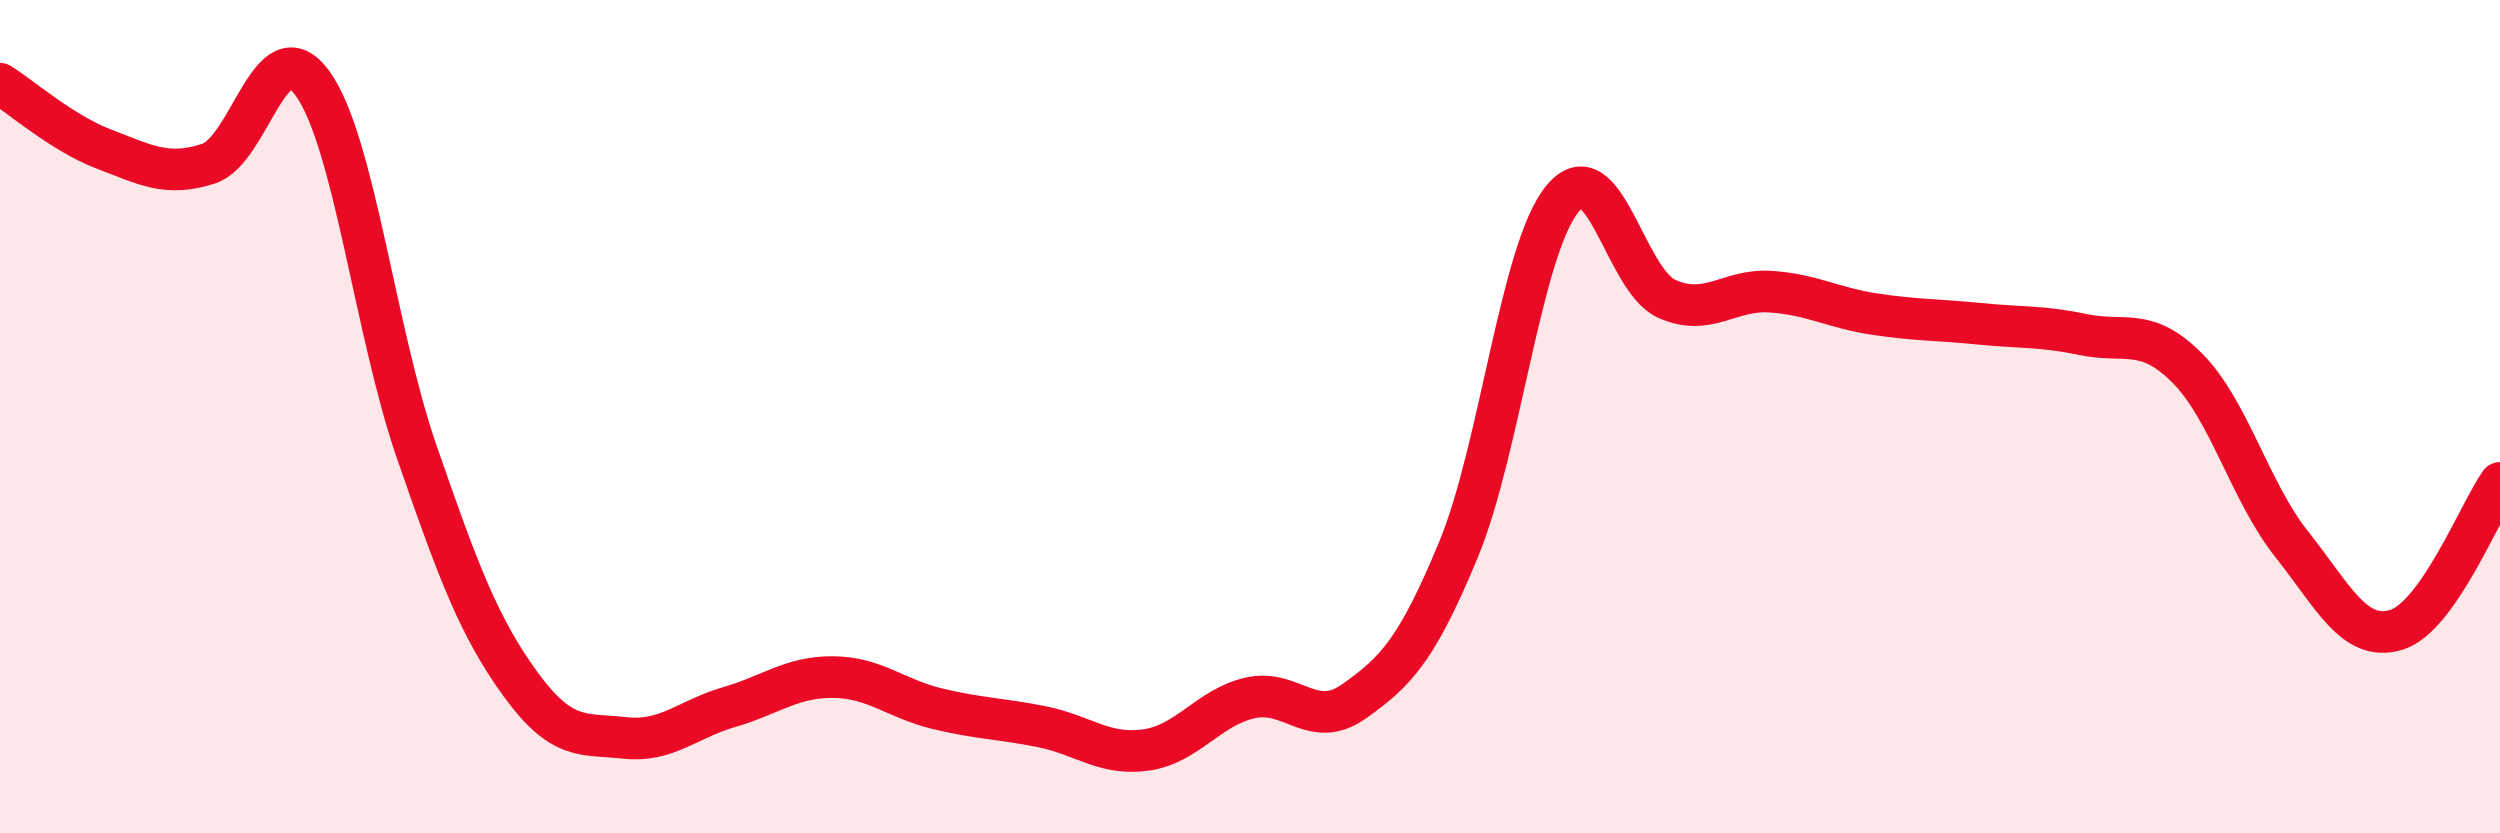
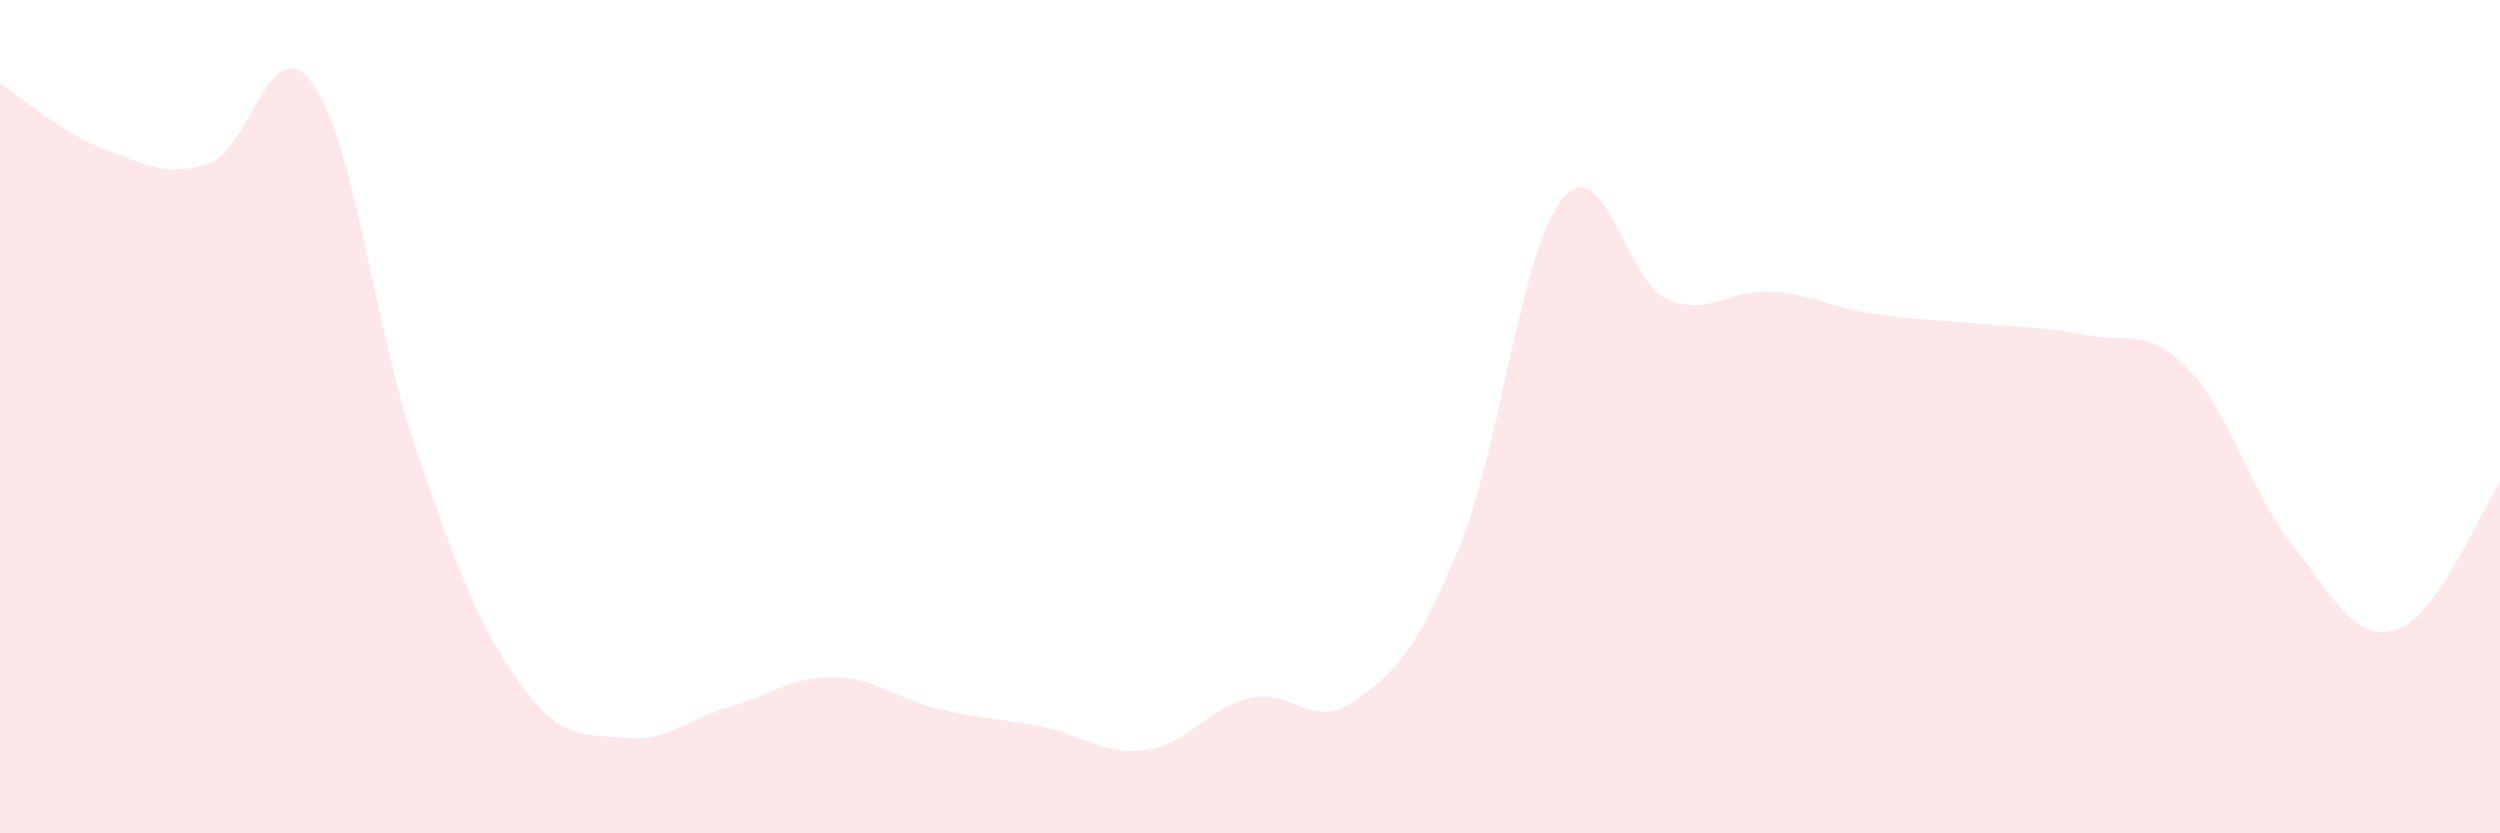
<svg xmlns="http://www.w3.org/2000/svg" width="60" height="20" viewBox="0 0 60 20">
  <path d="M 0,2.01 C 0.5,2.32 1.5,3.2 2.5,3.58 C 3.5,3.96 4,4.25 5,3.93 C 6,3.61 6.5,0.62 7.5,2 C 8.5,3.38 9,7.95 10,10.84 C 11,13.73 11.5,15.06 12.5,16.43 C 13.5,17.8 14,17.6 15,17.71 C 16,17.82 16.5,17.26 17.5,16.97 C 18.5,16.68 19,16.24 20,16.25 C 21,16.26 21.5,16.77 22.5,17.01 C 23.5,17.25 24,17.24 25,17.44 C 26,17.64 26.5,18.14 27.5,18 C 28.5,17.86 29,16.98 30,16.75 C 31,16.52 31.5,17.54 32.5,16.83 C 33.5,16.12 34,15.61 35,13.2 C 36,10.79 36.5,5.98 37.5,4.77 C 38.5,3.56 39,6.72 40,7.17 C 41,7.62 41.5,6.93 42.5,7 C 43.5,7.07 44,7.39 45,7.54 C 46,7.69 46.5,7.67 47.5,7.77 C 48.5,7.87 49,7.82 50,8.03 C 51,8.24 51.5,7.83 52.5,8.84 C 53.5,9.85 54,11.8 55,13.06 C 56,14.32 56.5,15.41 57.5,15.12 C 58.5,14.83 59.5,12.3 60,11.59L60 20L0 20Z" fill="#EB0A25" opacity="0.1" stroke-linecap="round" stroke-linejoin="round" />
-   <path d="M 0,2.01 C 0.5,2.32 1.5,3.2 2.5,3.58 C 3.5,3.96 4,4.25 5,3.93 C 6,3.61 6.5,0.62 7.5,2 C 8.5,3.38 9,7.95 10,10.84 C 11,13.73 11.5,15.06 12.5,16.43 C 13.5,17.8 14,17.6 15,17.71 C 16,17.82 16.5,17.26 17.5,16.97 C 18.5,16.68 19,16.24 20,16.25 C 21,16.26 21.5,16.77 22.5,17.01 C 23.5,17.25 24,17.24 25,17.44 C 26,17.64 26.5,18.14 27.5,18 C 28.5,17.86 29,16.98 30,16.75 C 31,16.52 31.5,17.54 32.5,16.83 C 33.5,16.12 34,15.61 35,13.2 C 36,10.79 36.5,5.98 37.5,4.77 C 38.5,3.56 39,6.72 40,7.17 C 41,7.62 41.5,6.93 42.5,7 C 43.5,7.07 44,7.39 45,7.54 C 46,7.69 46.5,7.67 47.5,7.77 C 48.5,7.87 49,7.82 50,8.03 C 51,8.24 51.5,7.83 52.5,8.84 C 53.5,9.85 54,11.8 55,13.06 C 56,14.32 56.5,15.41 57.5,15.12 C 58.5,14.83 59.5,12.3 60,11.59" stroke="#EB0A25" stroke-width="1" fill="none" stroke-linecap="round" stroke-linejoin="round" />
</svg>